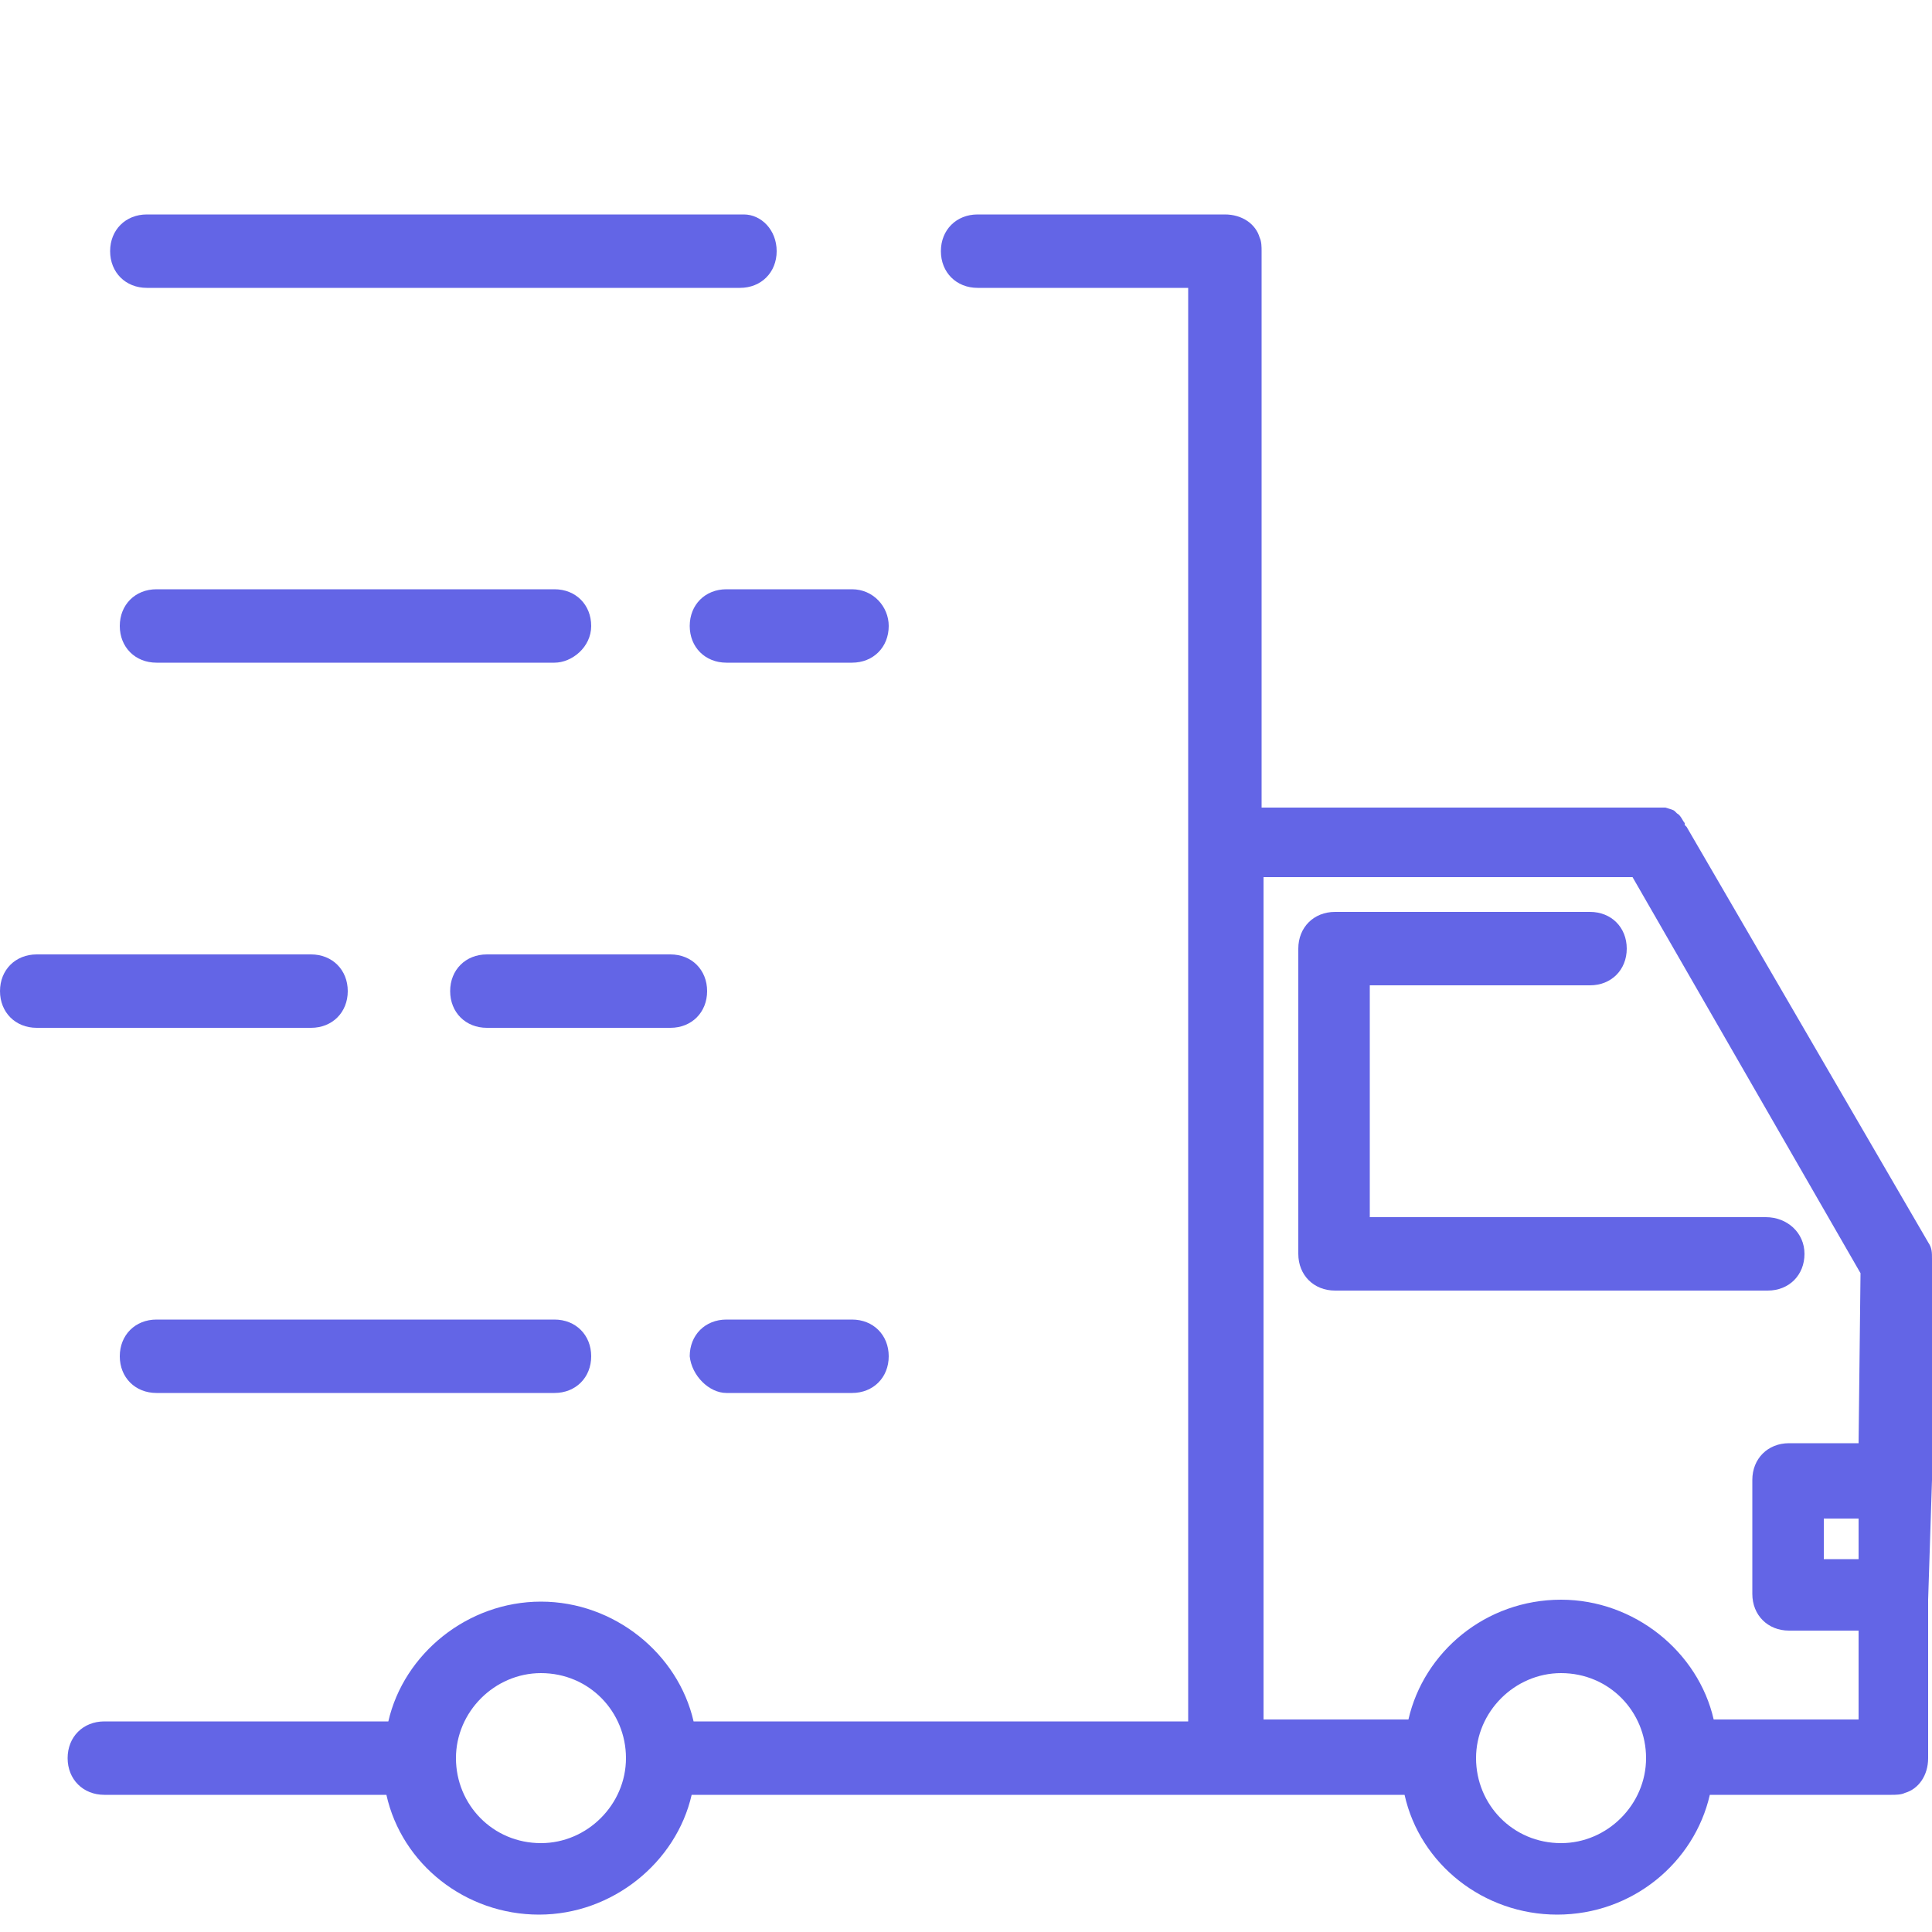
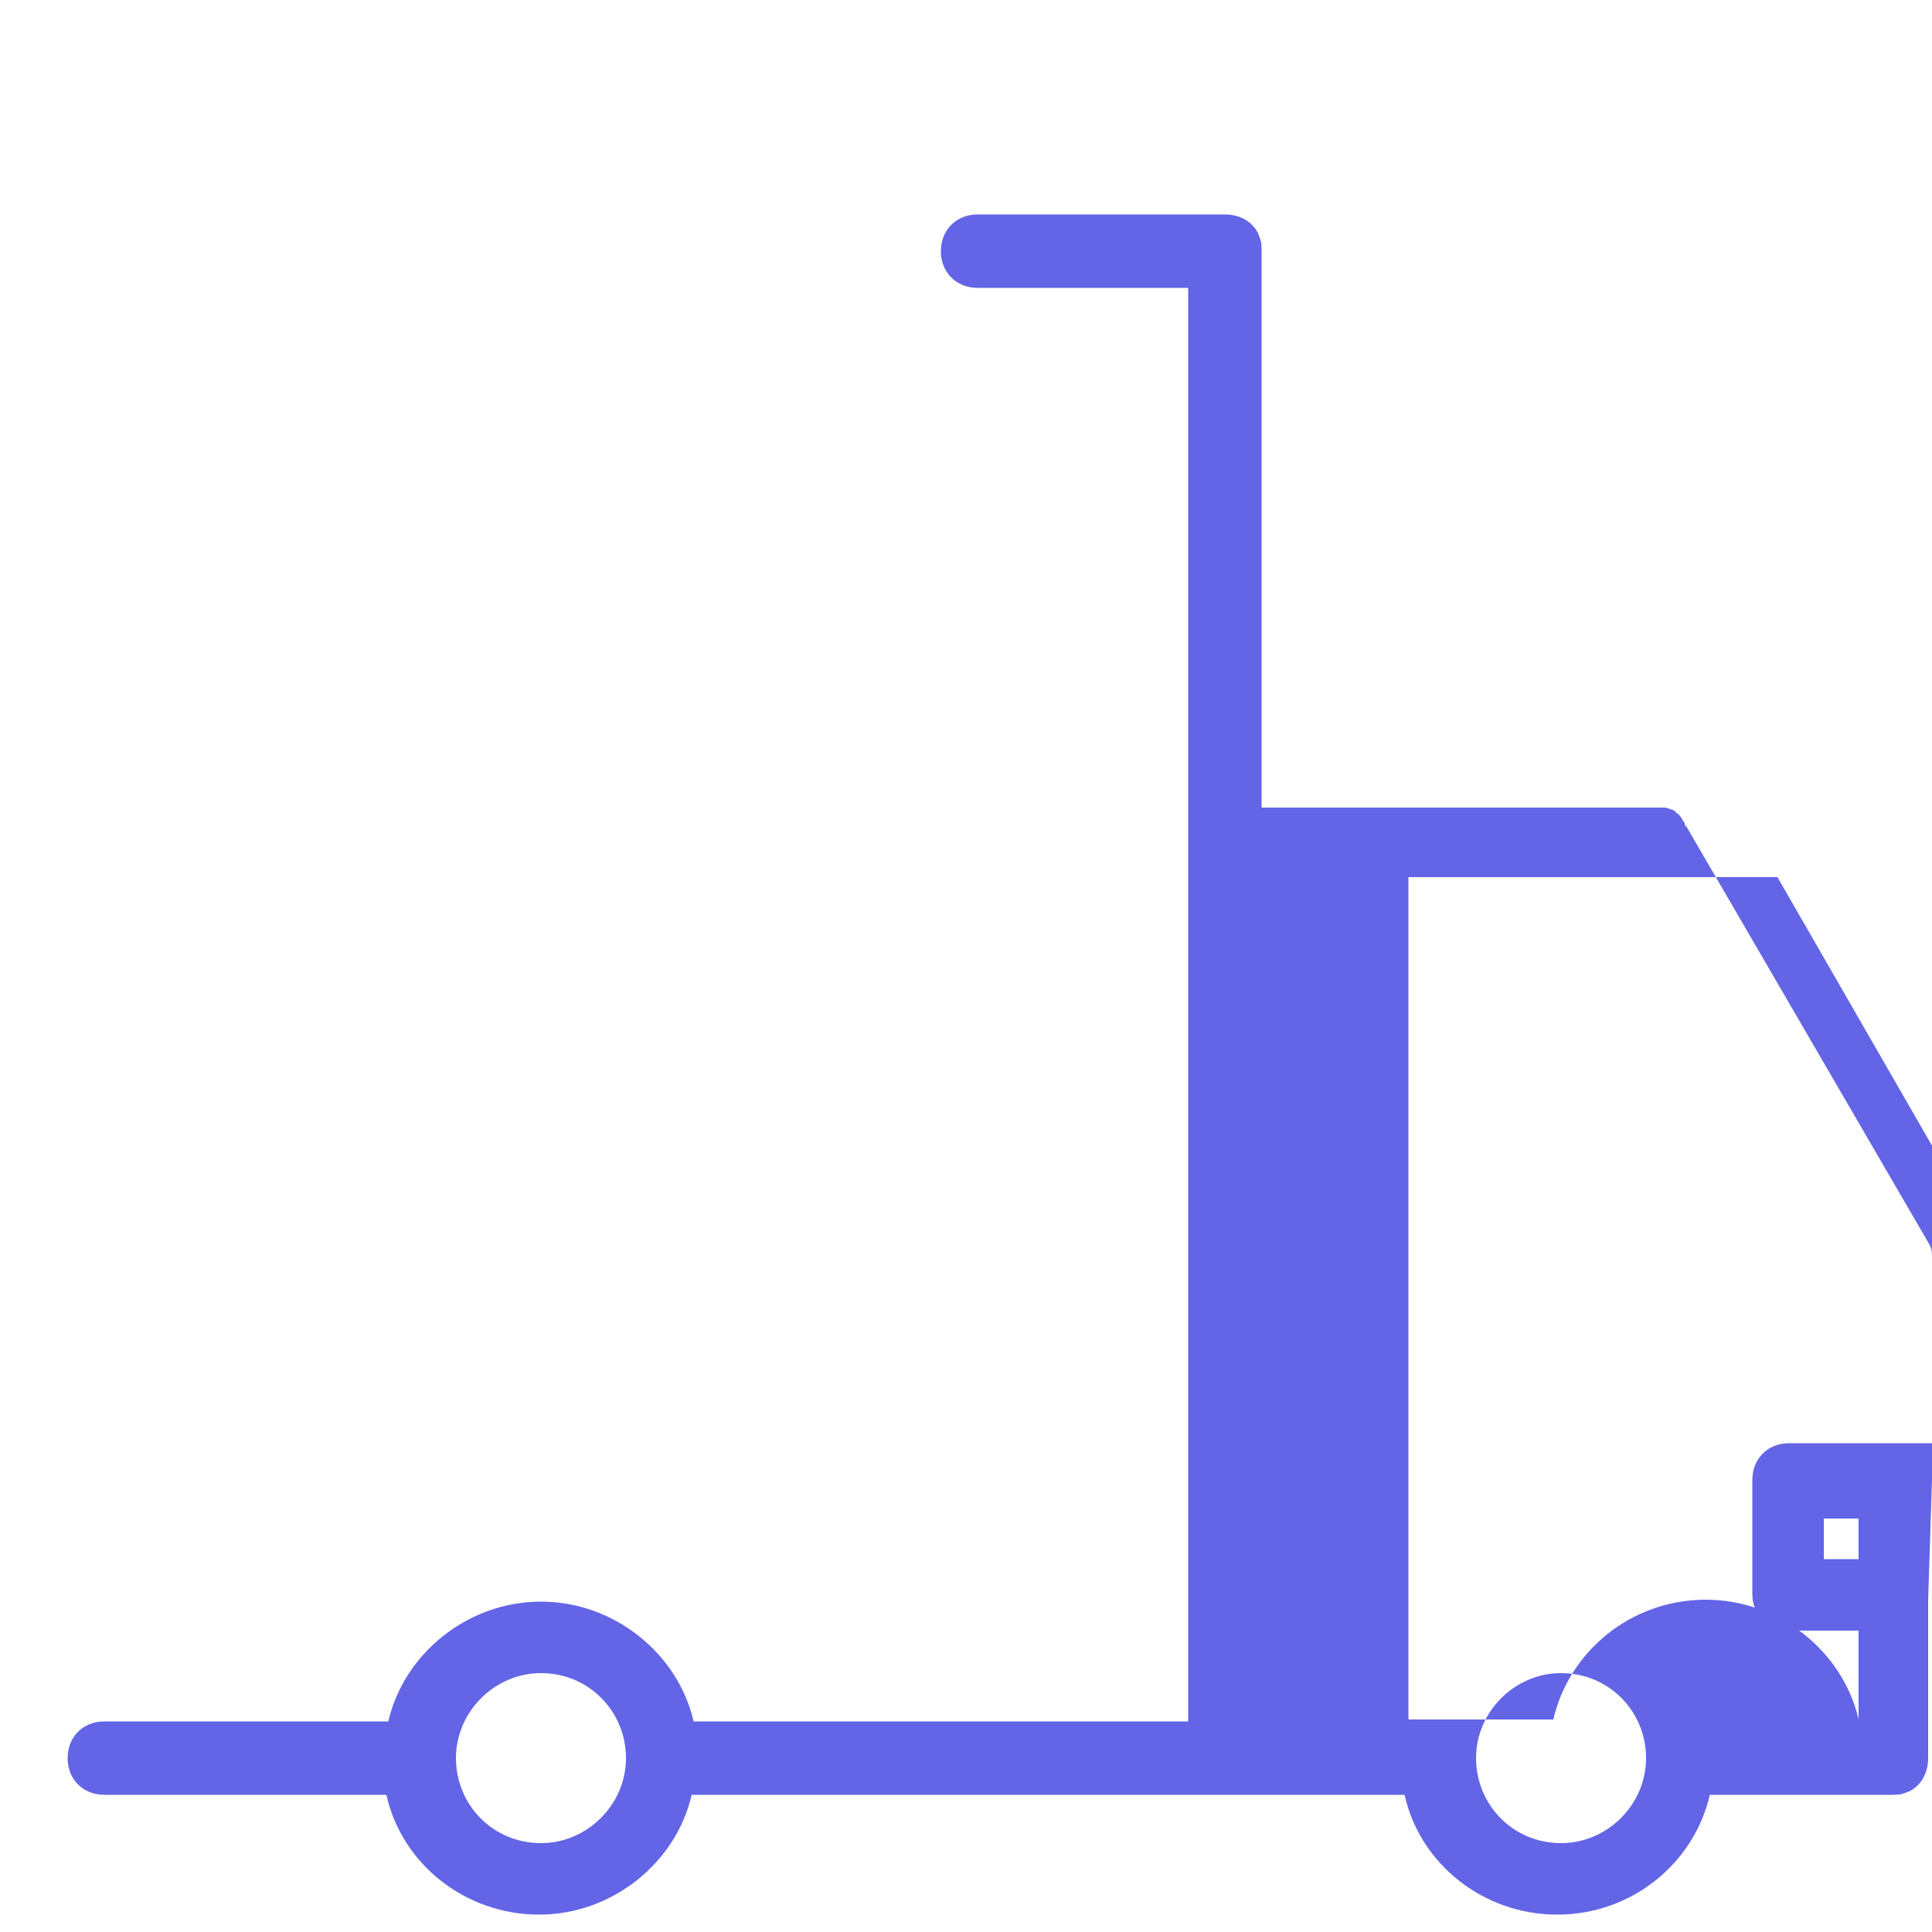
<svg xmlns="http://www.w3.org/2000/svg" version="1.1" id="Layer_1" x="0" y="0" viewBox="0 0 100 100" xml:space="preserve">
  <style>.st0{fill:#6365e6}</style>
-   <path class="st0" d="M70.9 51h11.4c1.1 0 1.9-.8 1.9-1.9 0-1.1-.8-1.9-1.9-1.9H69.1c-1.1 0-1.9.8-1.9 1.9v15.8c0 1.1.8 1.9 1.9 1.9h22.4c1.1 0 1.9-.8 1.9-1.9s-.9-1.9-2-1.9H70.9V51z" />
-   <path class="st0" d="M100 76.6V65.4v-.2c0-.4 0-.6-.2-.9L87.3 42.8l-.1-.1v-.1c-.1-.1-.2-.4-.4-.5l-.1-.1c-.1-.1-.2-.1-.5-.2H65.3V13c0-.2 0-.5-.1-.7-.2-.7-.9-1.2-1.8-1.2H50.6c-1.1 0-1.9.8-1.9 1.9s.8 1.9 1.9 1.9h10.9v74.2H35.9c-.8-3.5-4.1-6.2-7.9-6.2s-7.1 2.7-7.9 6.2H5.4c-1.1 0-1.9.8-1.9 1.9s.8 1.9 1.9 1.9H20c.8 3.6 4.1 6.2 7.9 6.2s7.1-2.7 7.9-6.2h36.9c.8 3.6 4.1 6.2 7.9 6.2 3.9 0 7.1-2.7 7.9-6.2h9.4c.2 0 .5 0 .7-.1.7-.2 1.2-.9 1.2-1.8v-8.2l.2-6.2c0 .1 0 .1 0 0zM28 95.4c-2.5 0-4.4-2-4.4-4.4s2-4.4 4.4-4.4c2.5 0 4.4 2 4.4 4.4s-2 4.4-4.4 4.4zm52.8 0c-2.5 0-4.4-2-4.4-4.4s2-4.4 4.4-4.4c2.5 0 4.4 2 4.4 4.4 0 2.4-2 4.4-4.4 4.4zm15.4-14.7h-1.8v-2.1h1.8v2.1zm0-6h-3.6c-1.1 0-1.9.8-1.9 1.9v5.9c0 1.1.8 1.9 1.9 1.9h3.6V89h-7.5c-.8-3.5-4.1-6.2-7.9-6.2-3.9 0-7.1 2.7-7.9 6.2h-7.5V45.4h19.1l11.8 20.5-.1 8.8z" />
-   <path class="st0" d="M28.7 72.1c1.1 0 1.9-.8 1.9-1.9s-.8-1.9-1.9-1.9H8.1c-1.1 0-1.9.8-1.9 1.9s.8 1.9 1.9 1.9h20.6zM37.6 72.1h6.5c1.1 0 1.9-.8 1.9-1.9s-.8-1.9-1.9-1.9h-6.5c-1.1 0-1.9.8-1.9 1.9.1 1 1 1.9 1.9 1.9zM18 51.3c0-1.1-.8-1.9-1.9-1.9H1.9c-1.1 0-1.9.8-1.9 1.9s.8 1.9 1.9 1.9h14.2c1.1 0 1.9-.8 1.9-1.9zM25.2 53.2h9.5c1.1 0 1.9-.8 1.9-1.9 0-1.1-.8-1.9-1.9-1.9h-9.5c-1.1 0-1.9.8-1.9 1.9 0 1.1.8 1.9 1.9 1.9zM30.6 32.4c0-1.1-.8-1.9-1.9-1.9H8.1c-1.1 0-1.9.8-1.9 1.9 0 1.1.8 1.9 1.9 1.9h20.6c.9 0 1.9-.8 1.9-1.9zM44.1 30.5h-6.5c-1.1 0-1.9.8-1.9 1.9 0 1.1.8 1.9 1.9 1.9h6.5c1.1 0 1.9-.8 1.9-1.9 0-1-.8-1.9-1.9-1.9zM38.5 11.1H7.6c-1.1 0-1.9.8-1.9 1.9s.8 1.9 1.9 1.9h30.7c1.1 0 1.9-.8 1.9-1.9s-.8-1.9-1.7-1.9z" />
+   <path class="st0" d="M100 76.6V65.4v-.2c0-.4 0-.6-.2-.9L87.3 42.8l-.1-.1v-.1c-.1-.1-.2-.4-.4-.5l-.1-.1c-.1-.1-.2-.1-.5-.2H65.3V13c0-.2 0-.5-.1-.7-.2-.7-.9-1.2-1.8-1.2H50.6c-1.1 0-1.9.8-1.9 1.9s.8 1.9 1.9 1.9h10.9v74.2H35.9c-.8-3.5-4.1-6.2-7.9-6.2s-7.1 2.7-7.9 6.2H5.4c-1.1 0-1.9.8-1.9 1.9s.8 1.9 1.9 1.9H20c.8 3.6 4.1 6.2 7.9 6.2s7.1-2.7 7.9-6.2h36.9c.8 3.6 4.1 6.2 7.9 6.2 3.9 0 7.1-2.7 7.9-6.2h9.4c.2 0 .5 0 .7-.1.7-.2 1.2-.9 1.2-1.8v-8.2l.2-6.2c0 .1 0 .1 0 0zM28 95.4c-2.5 0-4.4-2-4.4-4.4s2-4.4 4.4-4.4c2.5 0 4.4 2 4.4 4.4s-2 4.4-4.4 4.4zm52.8 0c-2.5 0-4.4-2-4.4-4.4s2-4.4 4.4-4.4c2.5 0 4.4 2 4.4 4.4 0 2.4-2 4.4-4.4 4.4zm15.4-14.7h-1.8v-2.1h1.8v2.1zm0-6h-3.6c-1.1 0-1.9.8-1.9 1.9v5.9c0 1.1.8 1.9 1.9 1.9h3.6V89c-.8-3.5-4.1-6.2-7.9-6.2-3.9 0-7.1 2.7-7.9 6.2h-7.5V45.4h19.1l11.8 20.5-.1 8.8z" />
</svg>